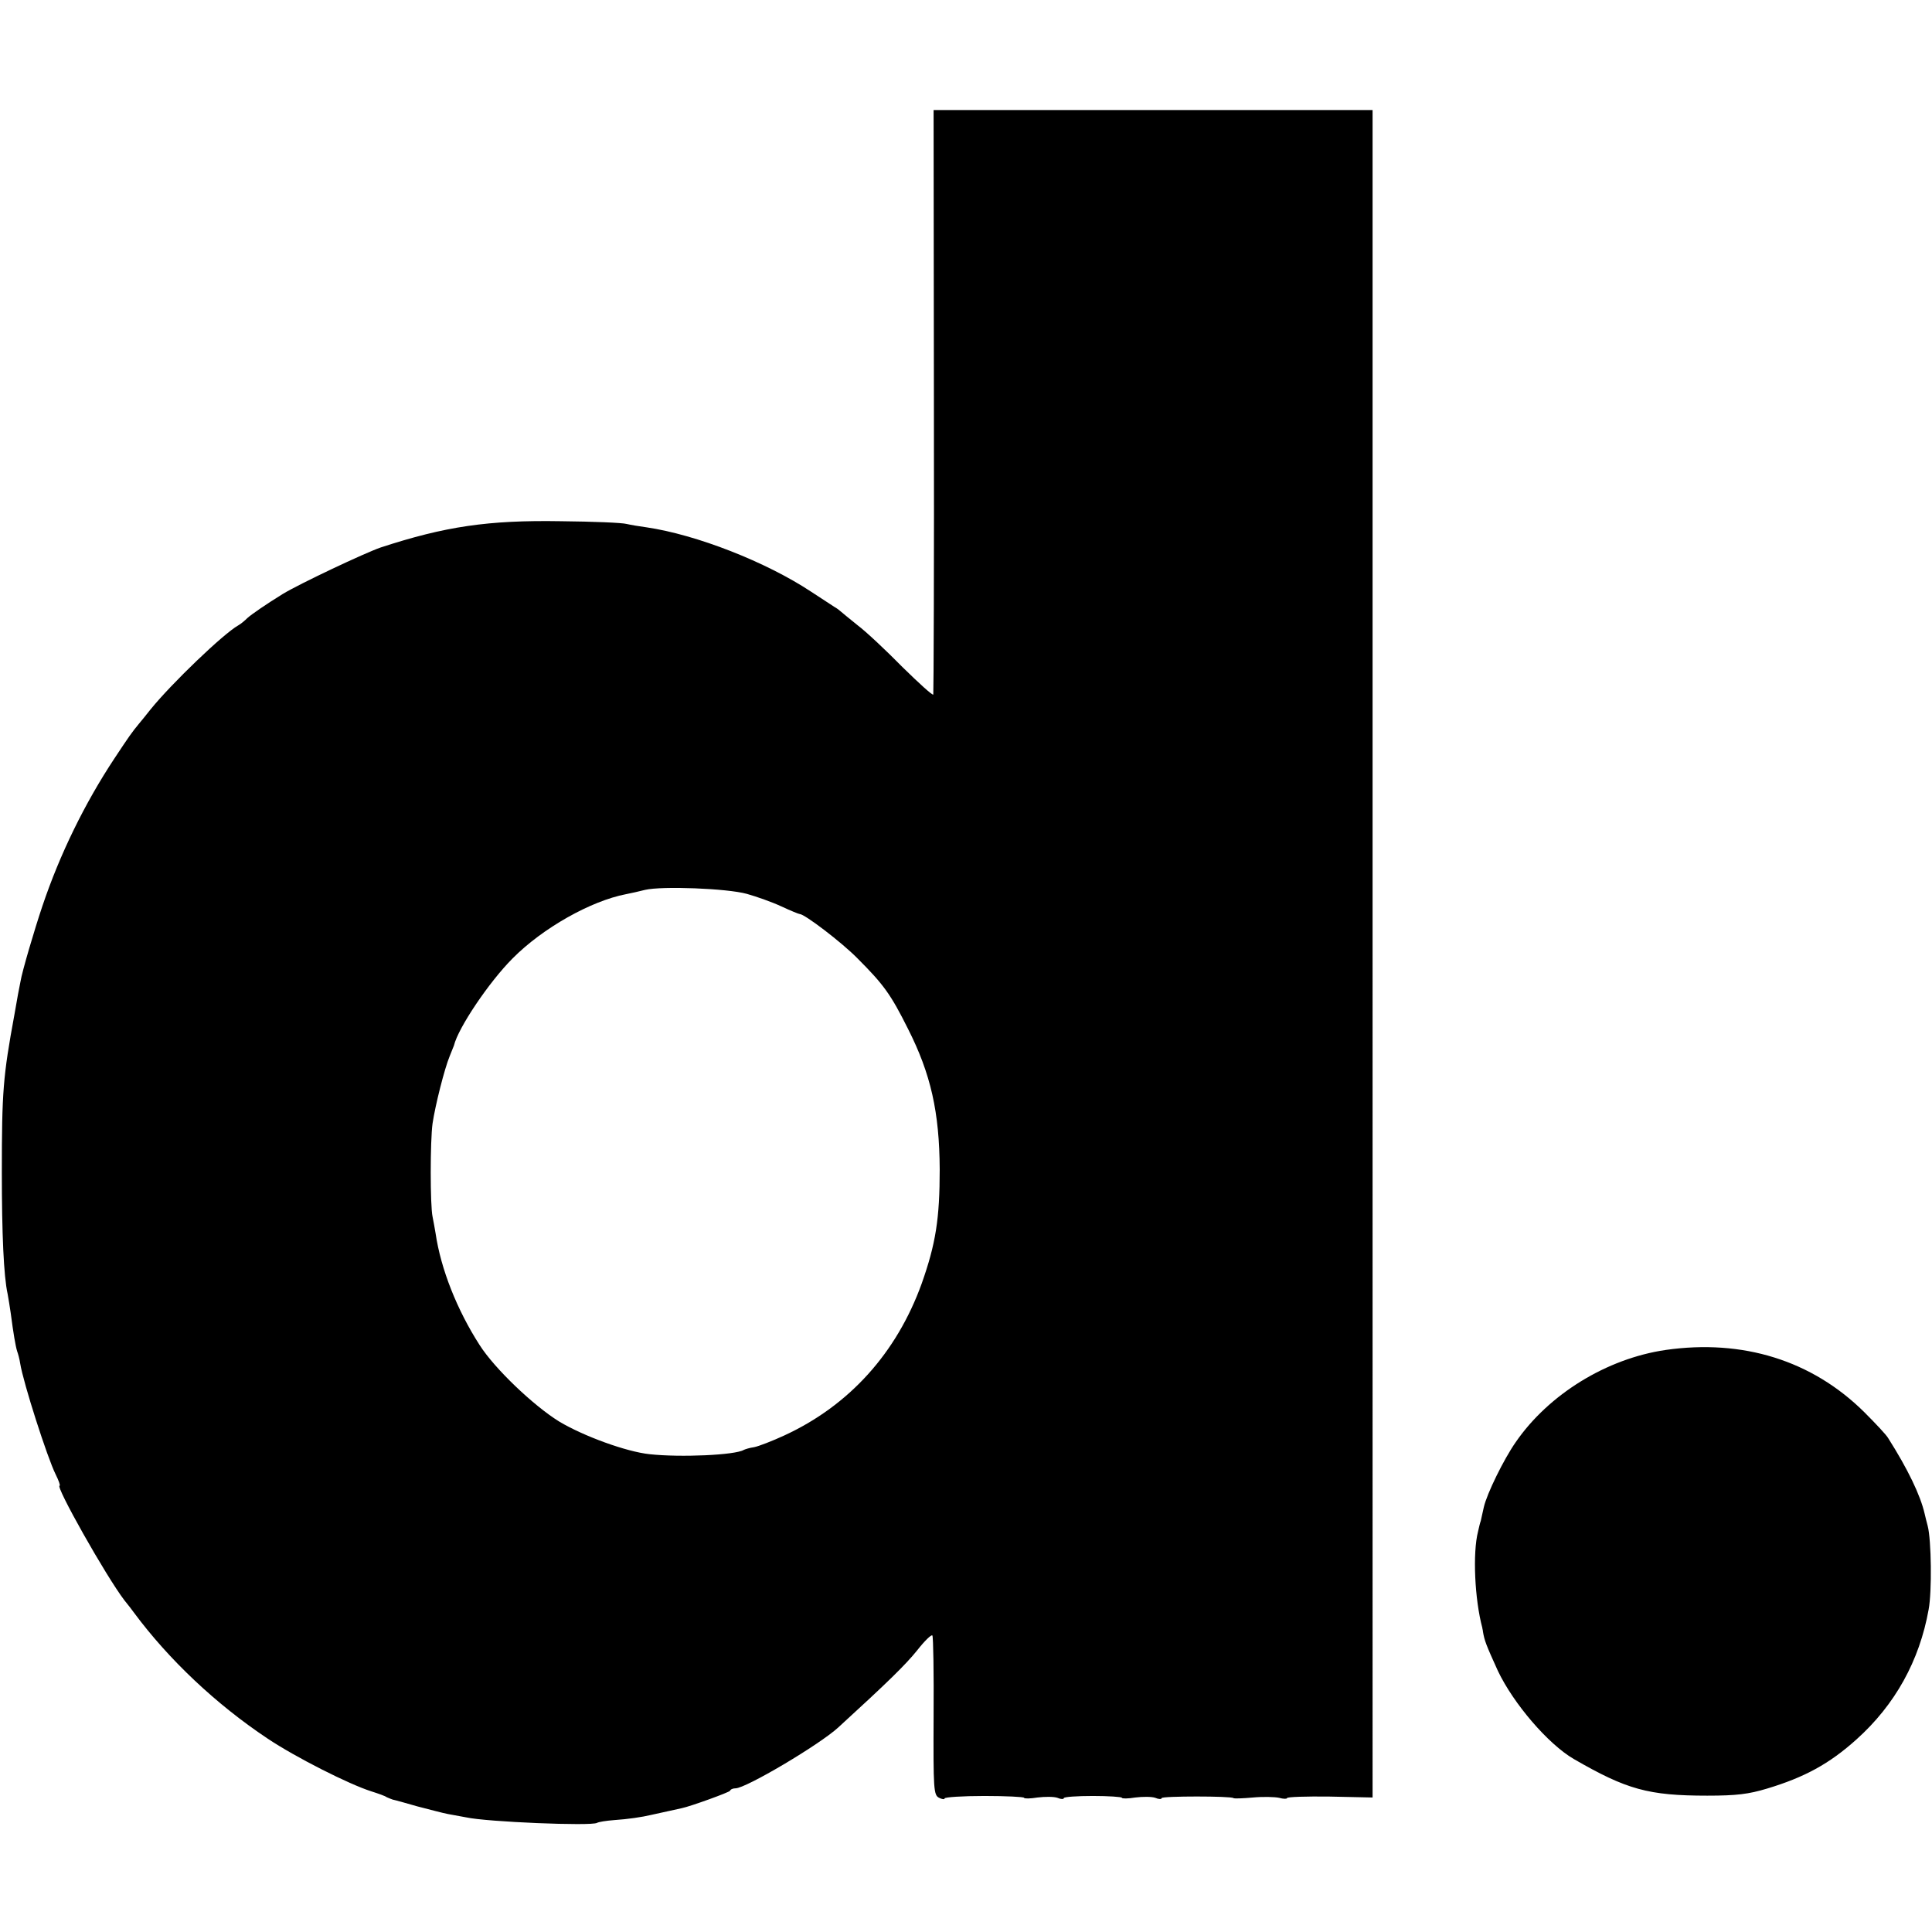
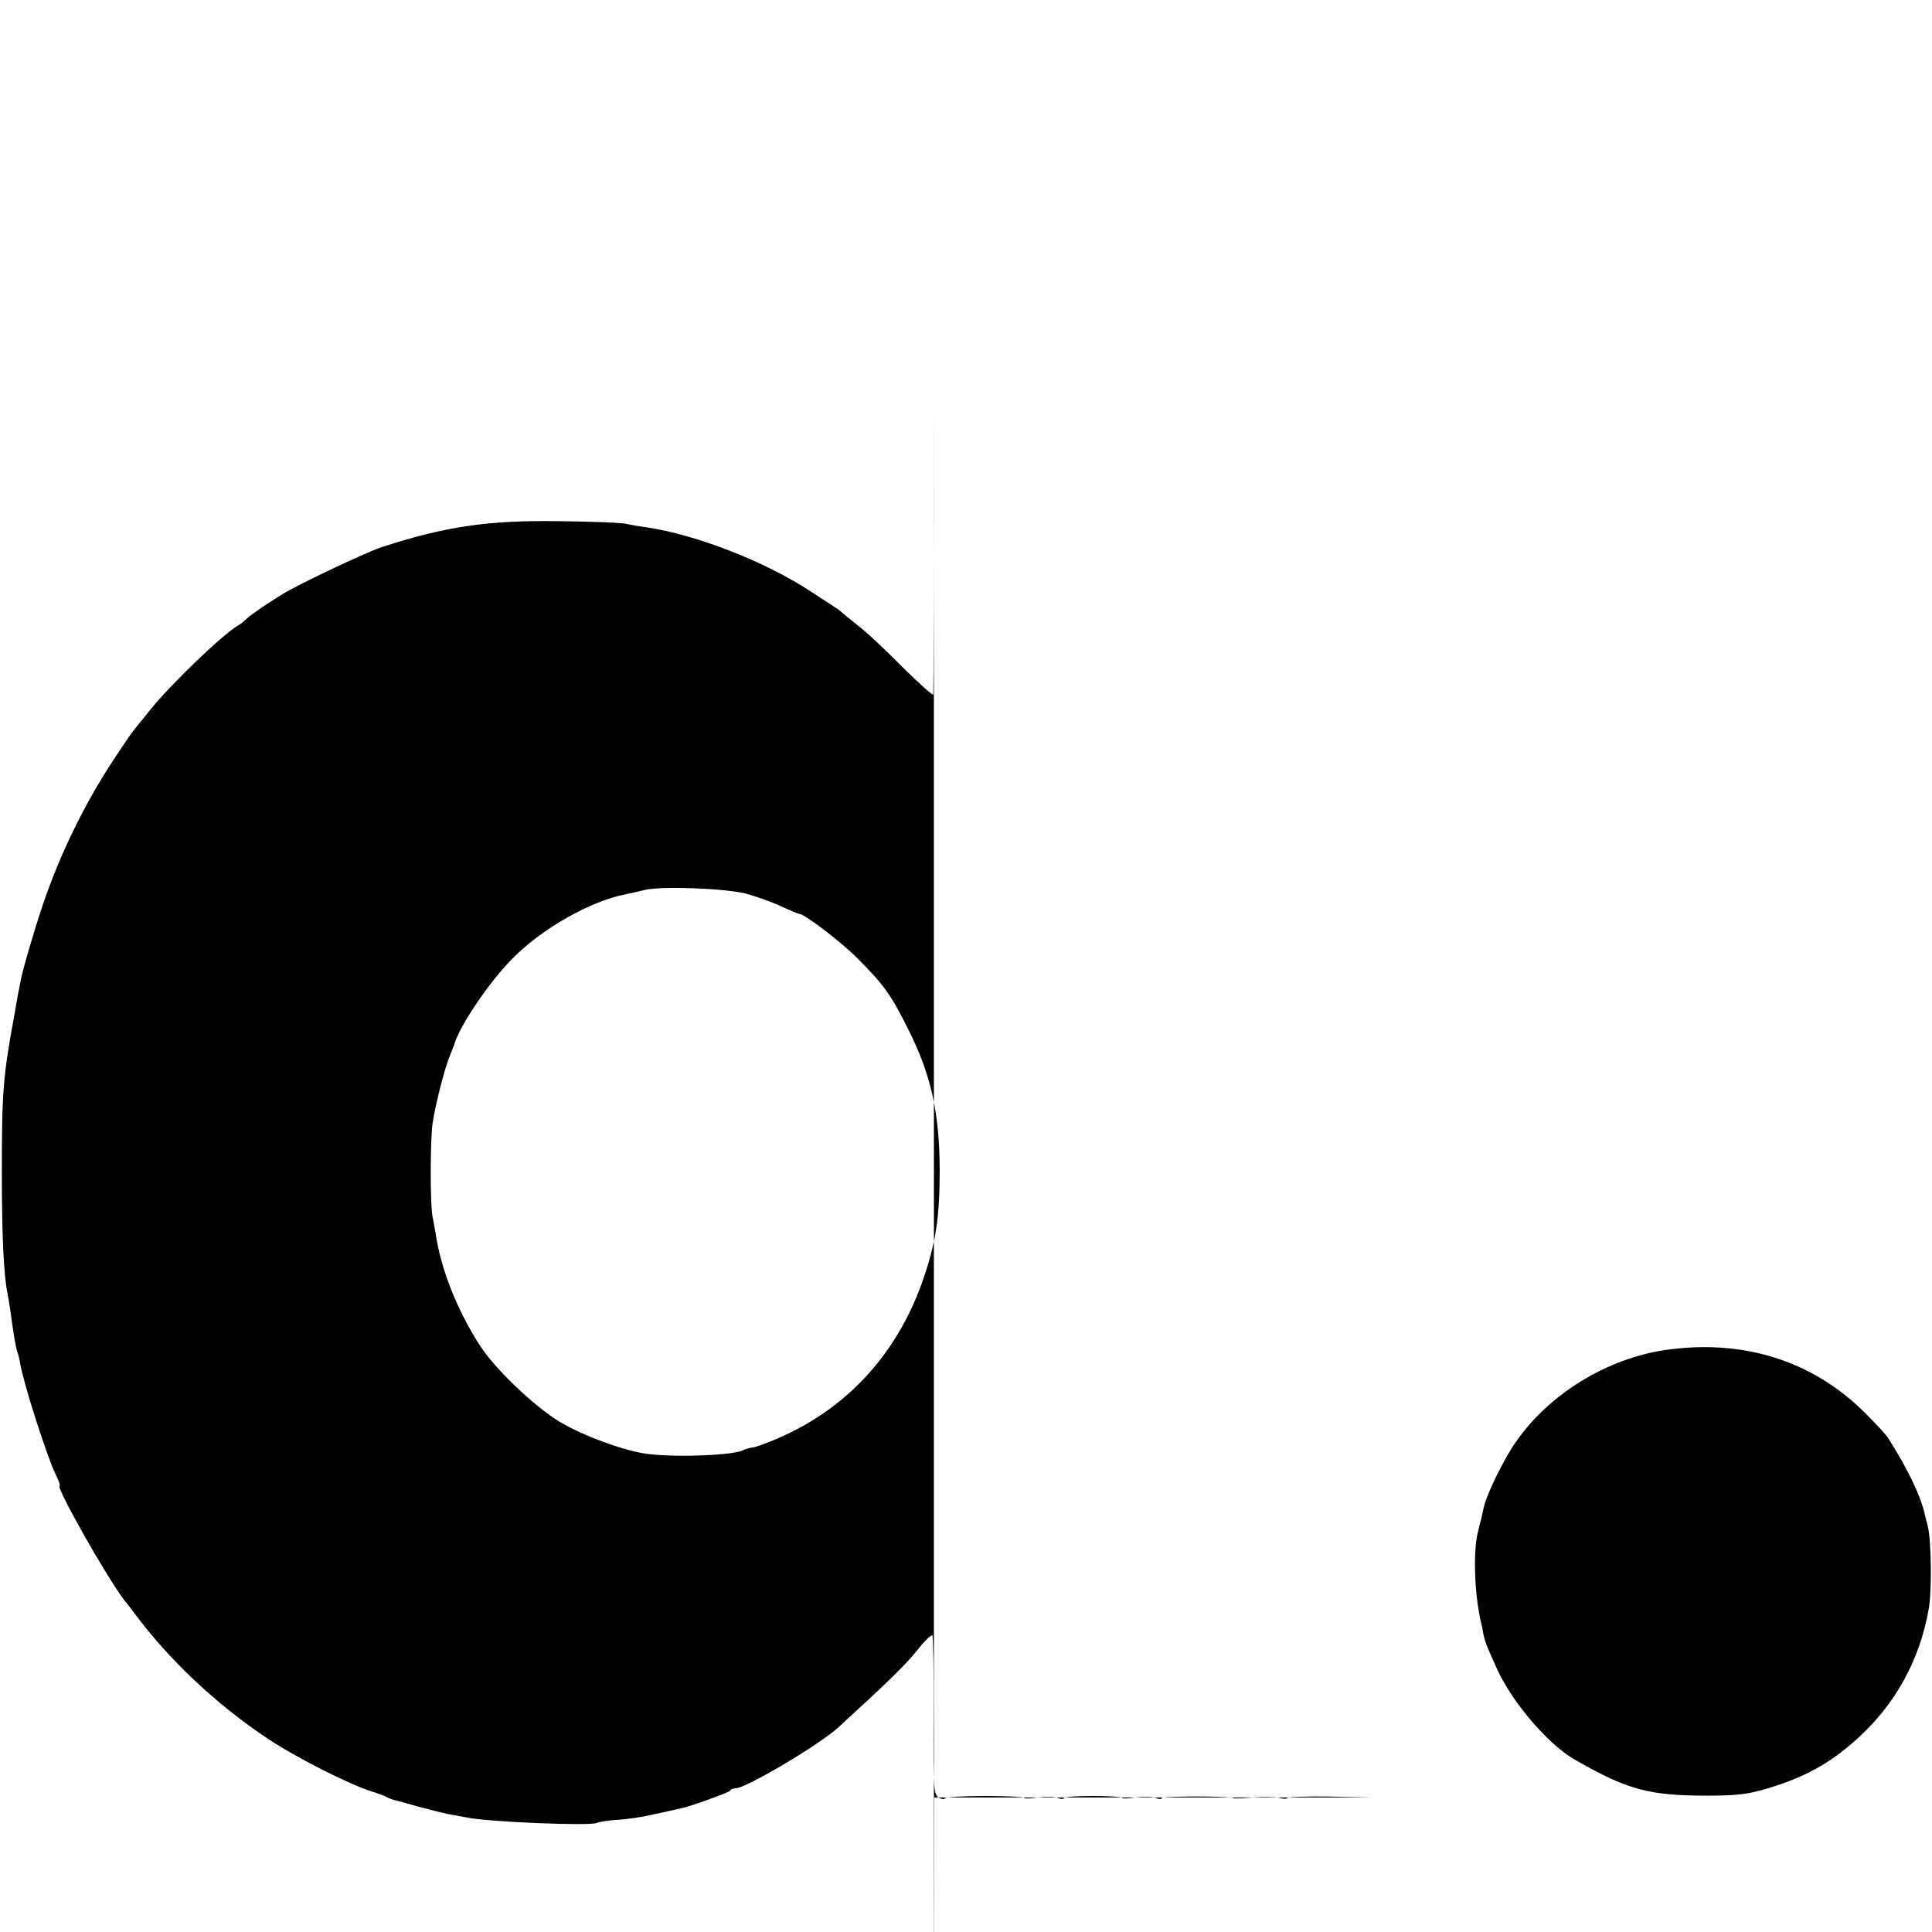
<svg xmlns="http://www.w3.org/2000/svg" version="1" width="842.667" height="842.667" viewBox="0 0 632 632">
-   <path d="M305.5 131.2c.1 52.4-.1 95.6-.2 96-.2.4-4.7-3.7-10.1-9-5.3-5.4-11.9-11.6-14.7-13.7-2.7-2.2-5.2-4.2-5.5-4.5-.3-.3-1.2-1-2.1-1.5-.9-.6-4.3-2.8-7.5-4.9-14.8-9.8-37.6-18.7-53.9-21.1-2.3-.3-5.2-.8-6.5-1.1-1.4-.4-11-.8-21.5-.9-23.8-.4-37.9 1.7-59 8.6-5.2 1.8-26.4 11.8-32 15.2-5.5 3.4-10.3 6.7-11.6 7.9-.8.8-2.1 1.9-3 2.4-4.8 2.7-21.7 18.9-28.6 27.4-1.5 1.9-3.2 4-3.8 4.7-2.4 2.9-3.3 4.2-8 11.3-9.8 14.8-17.9 31.4-23.6 48.3-2.6 7.7-6.7 21.6-7.2 24.8-.3 1.3-1.2 6.2-2 10.9C1 352.1.6 357.1.6 383.5c0 20 .6 34 1.9 39.8.2 1.2.7 4 1 6.2.9 6.9 1.6 10.9 2.1 12.5.3.8.8 2.6 1 4 1 6.3 8.9 30.9 11.6 36.3 1 2 1.6 3.7 1.3 3.7-1.5 0 15.1 29.5 21.2 37.5 1.3 1.6 2.7 3.4 3.1 4 11.5 15.5 26.9 30 43.7 41.2 9.1 6.1 26.7 15 34 17.3 2.2.7 4.5 1.5 5 1.9.6.3 1.5.6 2 .8.6.1 4.2 1.1 8 2.2 3.9 1 8.4 2.2 10 2.5 1.7.3 4.4.8 6 1.1 6.7 1.5 41 2.9 42.8 1.8.5-.3 2.9-.7 5.5-.9 4.6-.3 9.3-1 12.2-1.7 1.3-.3 8.6-1.9 10-2.2 2.9-.6 15.6-5.2 15.8-5.7.2-.5 1-.8 1.8-.8 3.4 0 27.5-14.3 33.6-19.9 16.4-15 22-20.5 25.8-25.2 2.5-3.2 4.7-5.3 5-4.9.3.4.5 12.4.4 26.5-.1 23.9 0 25.7 1.8 26.6 1 .5 1.8.6 1.8.2 0-.4 5.8-.8 13-.8 7.1 0 13 .3 13 .6s2 .3 4.4-.1c2.4-.3 5.3-.3 6.5.1 1.1.5 2.1.5 2.1.1s4.3-.7 9.5-.7 9.5.3 9.5.6 2 .3 4.4-.1c2.4-.3 5.3-.3 6.5.1 1.1.5 2.1.5 2.1.1 0-.7 22.8-.7 23.5 0 .2.2 3.1.1 6.4-.2 3.2-.3 7.1-.2 8.5.1 1.4.4 2.6.4 2.6.1 0-.4 6.3-.6 14-.5l14 .3V36H305.4l.1 95.2zm-61.2 161.2c3.2.9 8.3 2.7 11.3 4.1 3 1.4 5.7 2.5 6 2.5 1.6 0 13.8 9.3 18.9 14.5 8.6 8.6 10.9 11.8 16.5 23 7.5 14.8 10.3 27.3 10.4 46 0 16.2-1.3 24.4-5.9 37.4-8.2 22.7-23.7 39.9-45 49.7-3.9 1.8-8.3 3.5-9.8 3.8-1.5.2-3 .7-3.4.9-2.8 1.7-20.7 2.5-30.8 1.4-7.6-.8-21.6-5.9-29.6-10.7-8.4-5.2-21.1-17.3-26-25-7.4-11.5-12.7-24.9-14.4-36.5-.3-1.7-.7-4.1-1-5.5-.8-3.7-.8-24.7 0-30.5.9-6 3.9-17.9 5.6-22 .7-1.7 1.3-3.2 1.4-3.5 1.4-5.8 11.5-20.8 19.2-28.5 9.8-9.9 25.6-18.8 37.1-21 1.5-.3 4.3-.9 6.2-1.4 5.5-1.3 26.8-.5 33.3 1.3zM544.9 441.6c-19.3 2.8-38.3 14.5-49.1 30.2-3.9 5.6-9.4 16.8-10.4 21.2-.4 1.9-.9 3.9-1 4.5-.2.5-.6 2.1-.9 3.5-1.8 7-1.1 22.2 1.4 31.5 0 .3.2.8.2 1.2.5 3 1 4.3 4.9 12.9 5.1 10.7 16.4 23.9 24.8 28.8 17.3 10 24.4 12 43.7 12 9.6 0 13.5-.5 19.5-2.3 12.3-3.7 20.4-8.1 29.3-16.1 12.6-11.3 20.6-25.7 23.6-42.5 1.1-5.8.9-22.7-.3-27.3-.3-1.2-.8-3-1-4-1.4-6.1-5.5-14.6-11.9-24.7-.6-1.1-4.2-4.9-7.9-8.6-17.1-16.9-39.7-23.9-64.9-20.3z" />
+   <path d="M305.5 131.2c.1 52.4-.1 95.6-.2 96-.2.4-4.7-3.7-10.1-9-5.3-5.4-11.9-11.6-14.7-13.7-2.7-2.2-5.2-4.2-5.5-4.5-.3-.3-1.2-1-2.1-1.5-.9-.6-4.3-2.8-7.5-4.9-14.8-9.8-37.6-18.7-53.9-21.1-2.3-.3-5.2-.8-6.5-1.1-1.4-.4-11-.8-21.5-.9-23.8-.4-37.9 1.7-59 8.6-5.2 1.8-26.4 11.8-32 15.2-5.5 3.4-10.3 6.7-11.6 7.9-.8.8-2.1 1.9-3 2.4-4.8 2.7-21.7 18.9-28.6 27.4-1.5 1.9-3.2 4-3.8 4.7-2.4 2.9-3.3 4.2-8 11.3-9.8 14.8-17.9 31.4-23.6 48.3-2.6 7.7-6.7 21.6-7.2 24.8-.3 1.3-1.2 6.2-2 10.9C1 352.1.6 357.1.6 383.5c0 20 .6 34 1.9 39.8.2 1.2.7 4 1 6.2.9 6.9 1.6 10.9 2.1 12.5.3.8.8 2.6 1 4 1 6.3 8.9 30.9 11.6 36.3 1 2 1.6 3.7 1.3 3.7-1.5 0 15.1 29.5 21.2 37.5 1.3 1.6 2.7 3.4 3.1 4 11.5 15.5 26.9 30 43.7 41.2 9.1 6.1 26.7 15 34 17.3 2.2.7 4.5 1.5 5 1.9.6.3 1.5.6 2 .8.6.1 4.2 1.1 8 2.2 3.9 1 8.4 2.2 10 2.5 1.7.3 4.4.8 6 1.1 6.7 1.5 41 2.9 42.8 1.8.5-.3 2.9-.7 5.5-.9 4.6-.3 9.3-1 12.2-1.7 1.3-.3 8.6-1.9 10-2.2 2.9-.6 15.6-5.2 15.8-5.7.2-.5 1-.8 1.8-.8 3.4 0 27.5-14.3 33.6-19.9 16.4-15 22-20.5 25.8-25.2 2.5-3.2 4.7-5.3 5-4.9.3.4.5 12.4.4 26.5-.1 23.9 0 25.7 1.8 26.6 1 .5 1.8.6 1.8.2 0-.4 5.8-.8 13-.8 7.1 0 13 .3 13 .6s2 .3 4.4-.1c2.4-.3 5.3-.3 6.5.1 1.1.5 2.1.5 2.1.1s4.3-.7 9.5-.7 9.5.3 9.5.6 2 .3 4.4-.1c2.4-.3 5.3-.3 6.5.1 1.1.5 2.1.5 2.1.1 0-.7 22.8-.7 23.5 0 .2.2 3.1.1 6.4-.2 3.2-.3 7.1-.2 8.5.1 1.4.4 2.6.4 2.6.1 0-.4 6.3-.6 14-.5l14 .3H305.4l.1 95.2zm-61.2 161.2c3.2.9 8.3 2.7 11.3 4.1 3 1.4 5.7 2.5 6 2.5 1.6 0 13.8 9.3 18.9 14.5 8.6 8.6 10.9 11.8 16.5 23 7.5 14.8 10.3 27.3 10.4 46 0 16.2-1.3 24.4-5.9 37.4-8.2 22.7-23.7 39.9-45 49.7-3.9 1.8-8.3 3.5-9.8 3.8-1.5.2-3 .7-3.4.9-2.8 1.7-20.7 2.5-30.8 1.4-7.6-.8-21.6-5.9-29.6-10.7-8.4-5.2-21.1-17.3-26-25-7.4-11.5-12.7-24.9-14.4-36.5-.3-1.7-.7-4.1-1-5.5-.8-3.7-.8-24.7 0-30.5.9-6 3.9-17.9 5.6-22 .7-1.7 1.3-3.2 1.4-3.5 1.4-5.8 11.5-20.8 19.2-28.5 9.8-9.9 25.6-18.8 37.1-21 1.5-.3 4.3-.9 6.2-1.4 5.5-1.3 26.8-.5 33.3 1.3zM544.9 441.6c-19.3 2.8-38.3 14.5-49.1 30.2-3.9 5.6-9.4 16.8-10.4 21.2-.4 1.9-.9 3.9-1 4.5-.2.5-.6 2.1-.9 3.5-1.8 7-1.1 22.2 1.4 31.5 0 .3.2.8.2 1.2.5 3 1 4.3 4.9 12.9 5.1 10.7 16.4 23.9 24.8 28.8 17.3 10 24.4 12 43.7 12 9.6 0 13.5-.5 19.5-2.3 12.3-3.7 20.4-8.1 29.3-16.1 12.6-11.3 20.6-25.7 23.6-42.5 1.1-5.8.9-22.7-.3-27.3-.3-1.2-.8-3-1-4-1.4-6.1-5.5-14.6-11.9-24.7-.6-1.1-4.2-4.9-7.9-8.6-17.1-16.9-39.7-23.9-64.9-20.3z" />
</svg>